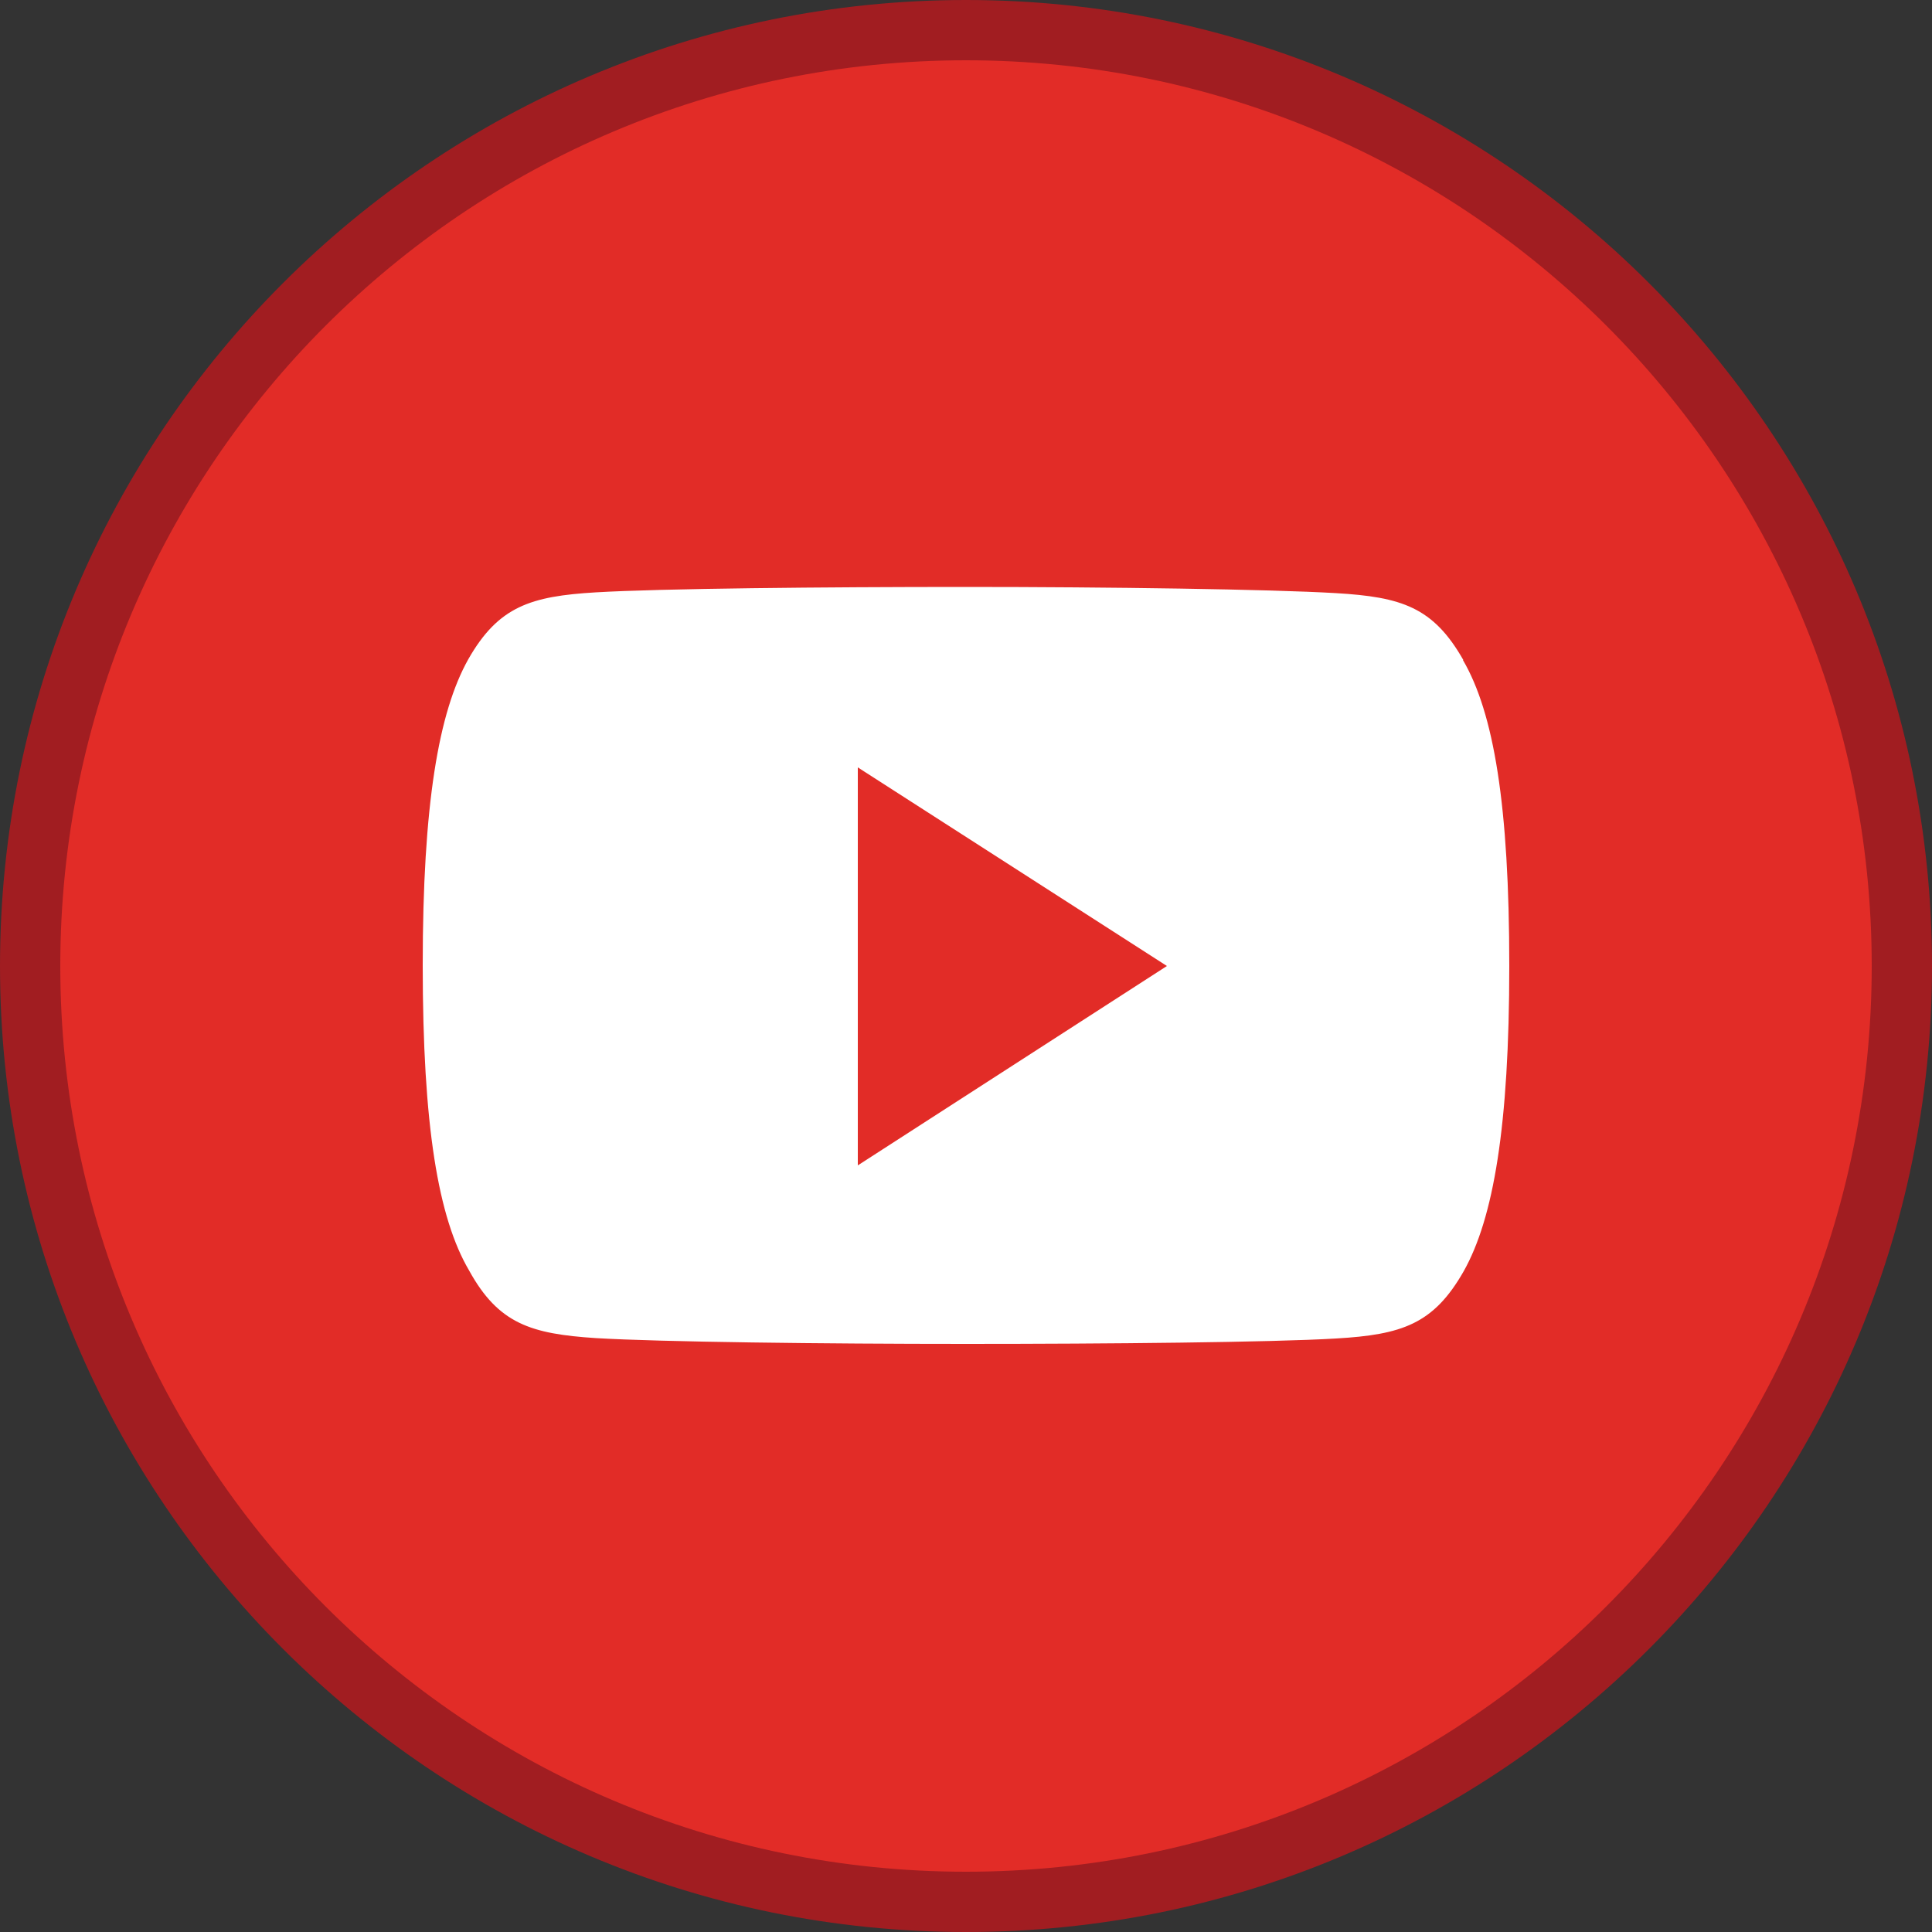
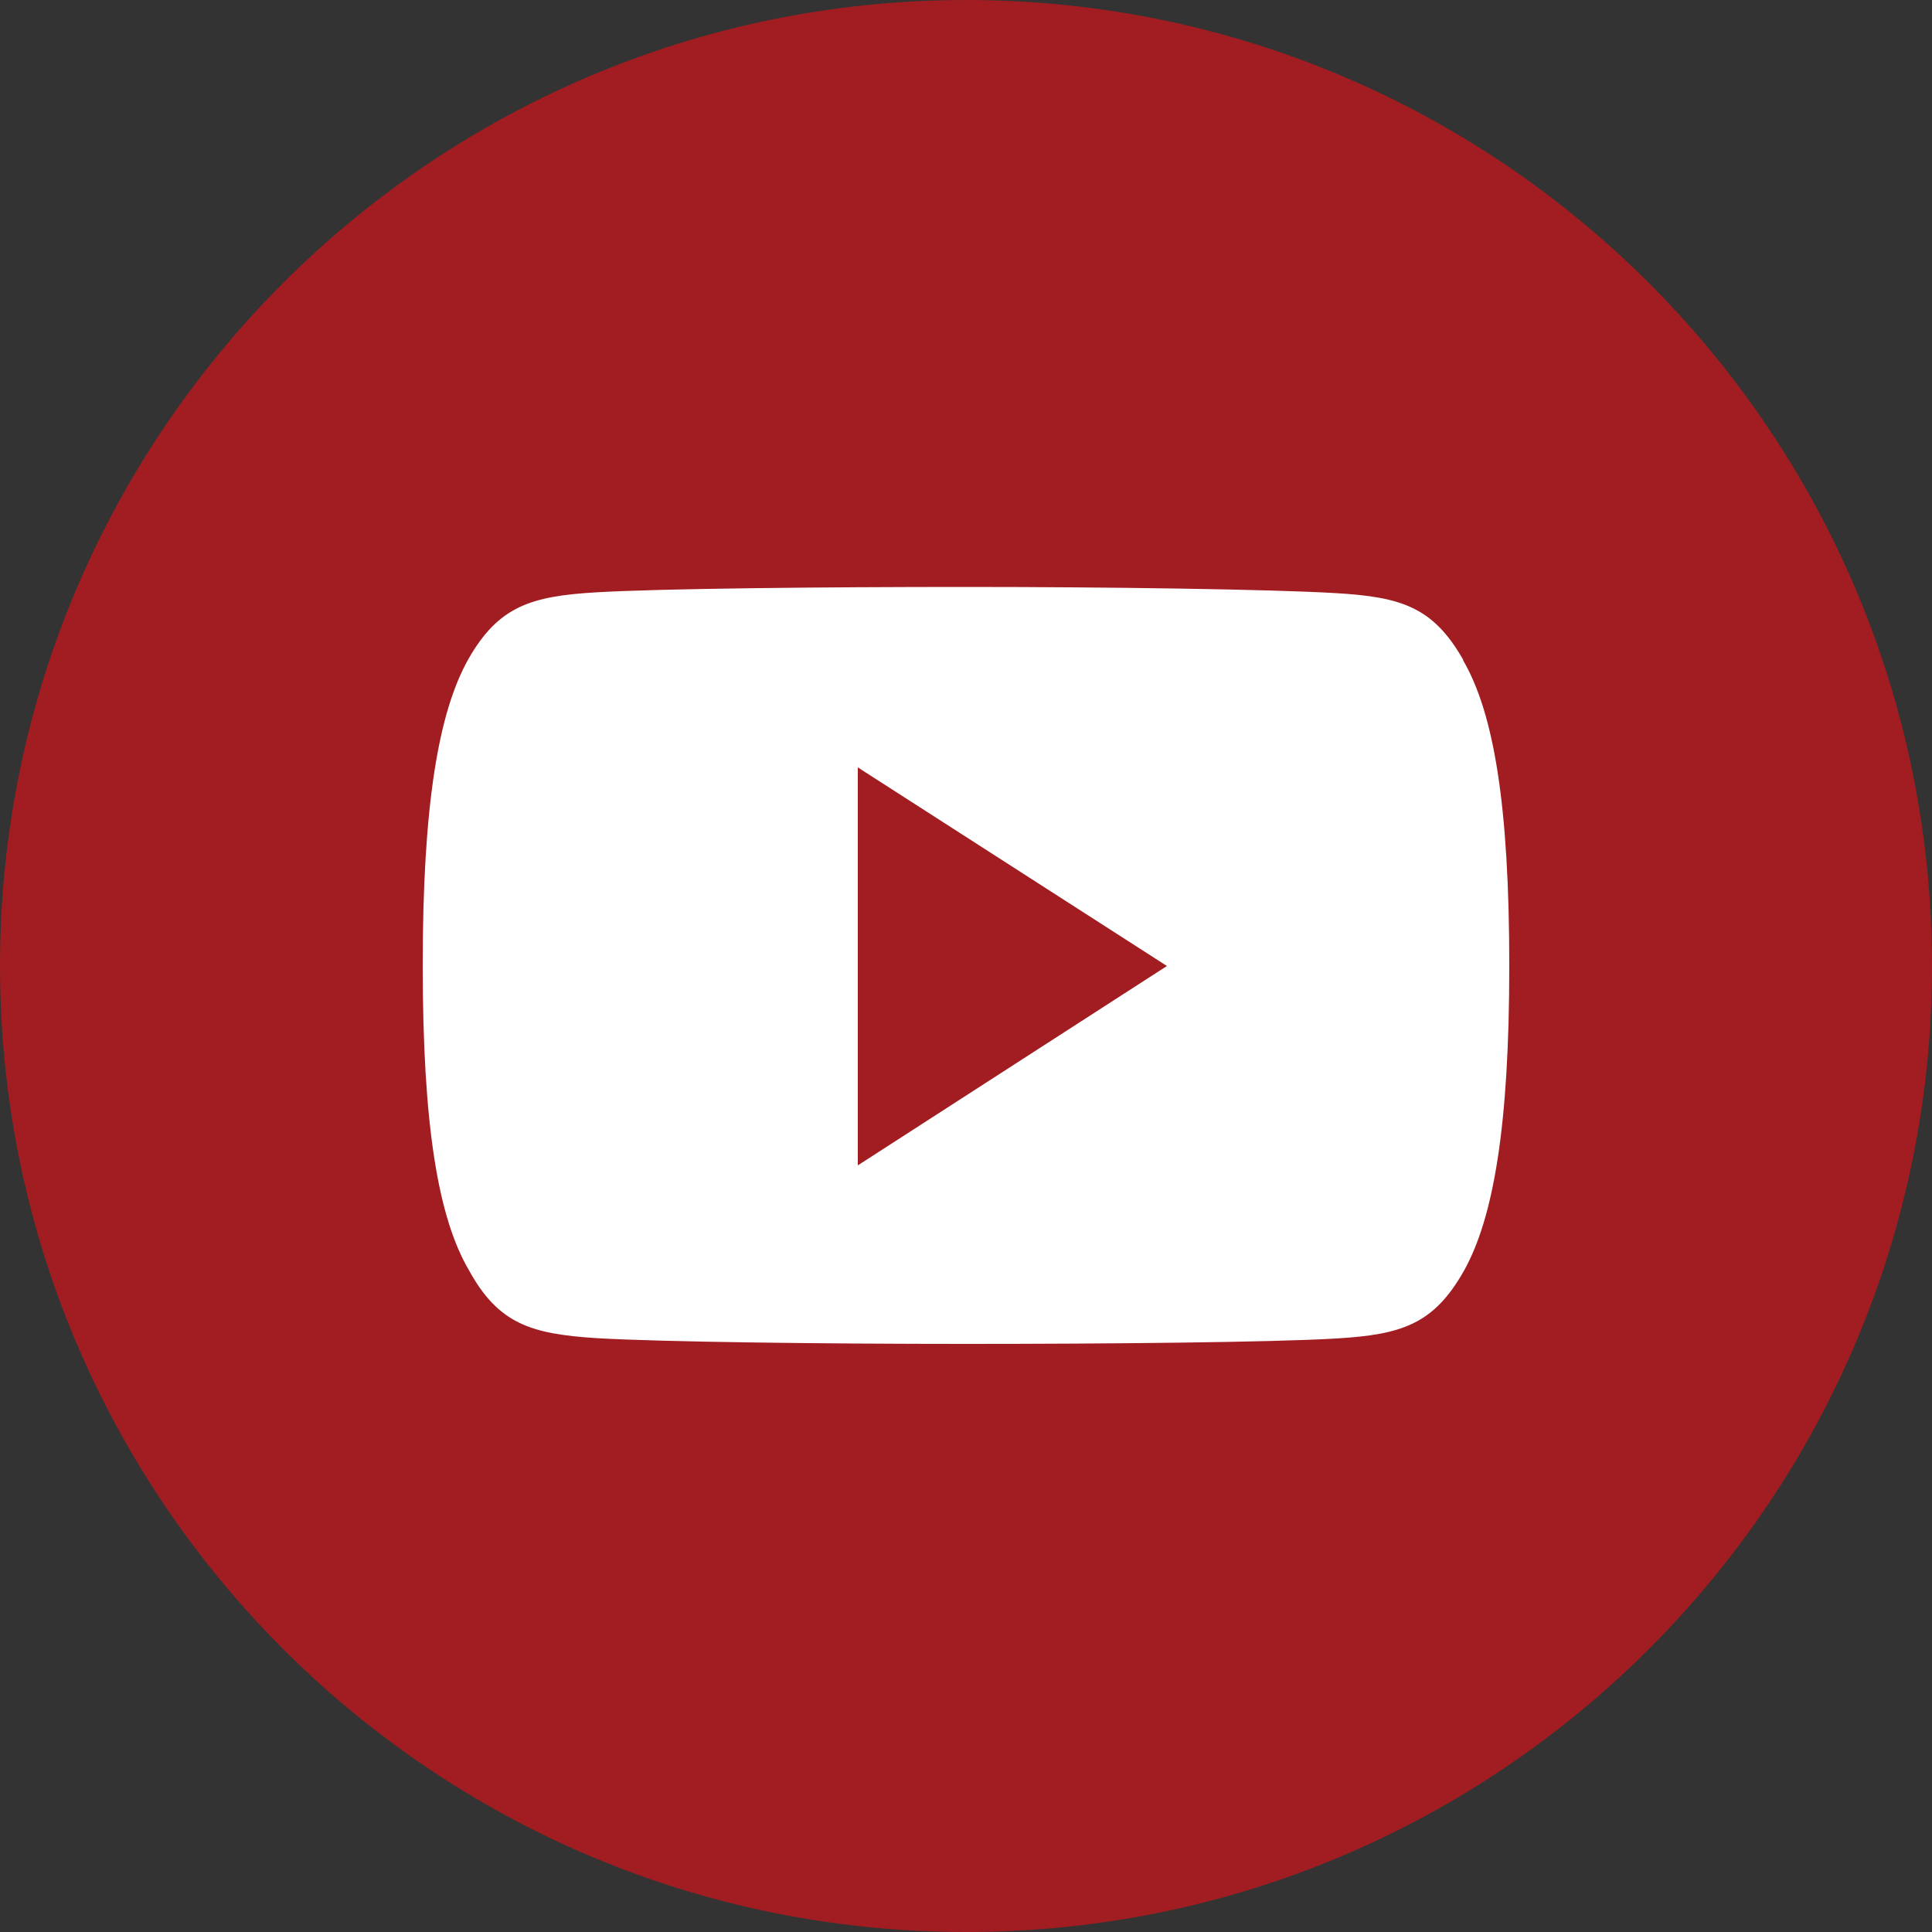
<svg xmlns="http://www.w3.org/2000/svg" fill-rule="evenodd" viewBox="0 0 50 50" clip-rule="evenodd">
  <rect x="0" y="0" width="50" height="50" fill="#333333" stroke="none" />
  <path fill="#a11d21" d="M50 25c0 13.8-11.2 25-25 25S0 38.8 0 25 11.2 0 25 0s25 11.2 25 25z" />
-   <path fill="#e22c27" d="M48.44 25c0 12.94-10.5 23.44-23.44 23.44-12.95 0-23.44-10.5-23.44-23.44C1.56 12.06 12.06 1.56 25 1.56c12.94 0 23.44 10.5 23.44 23.44z" />
  <path fill="#fff" d="M22.2 30.16v-10.3l8 5.14-8 5.16zm15.67-13.08c-.78-1.37-1.6-1.63-3.3-1.73-1.67-.1-5.9-.16-9.57-.16s-7.9.04-9.58.14c-1.68.1-2.52.36-3.3 1.73-.77 1.37-1.18 3.76-1.18 7.92s.4 6.54 1.2 7.9c.76 1.38 1.6 1.64 3.28 1.75 1.68.1 5.9.15 9.58.15 3.67 0 7.9-.04 9.58-.14 1.7-.1 2.52-.37 3.3-1.74.77-1.37 1.18-3.75 1.18-7.9V25c0-4.16-.4-6.55-1.2-7.92z" />
</svg>